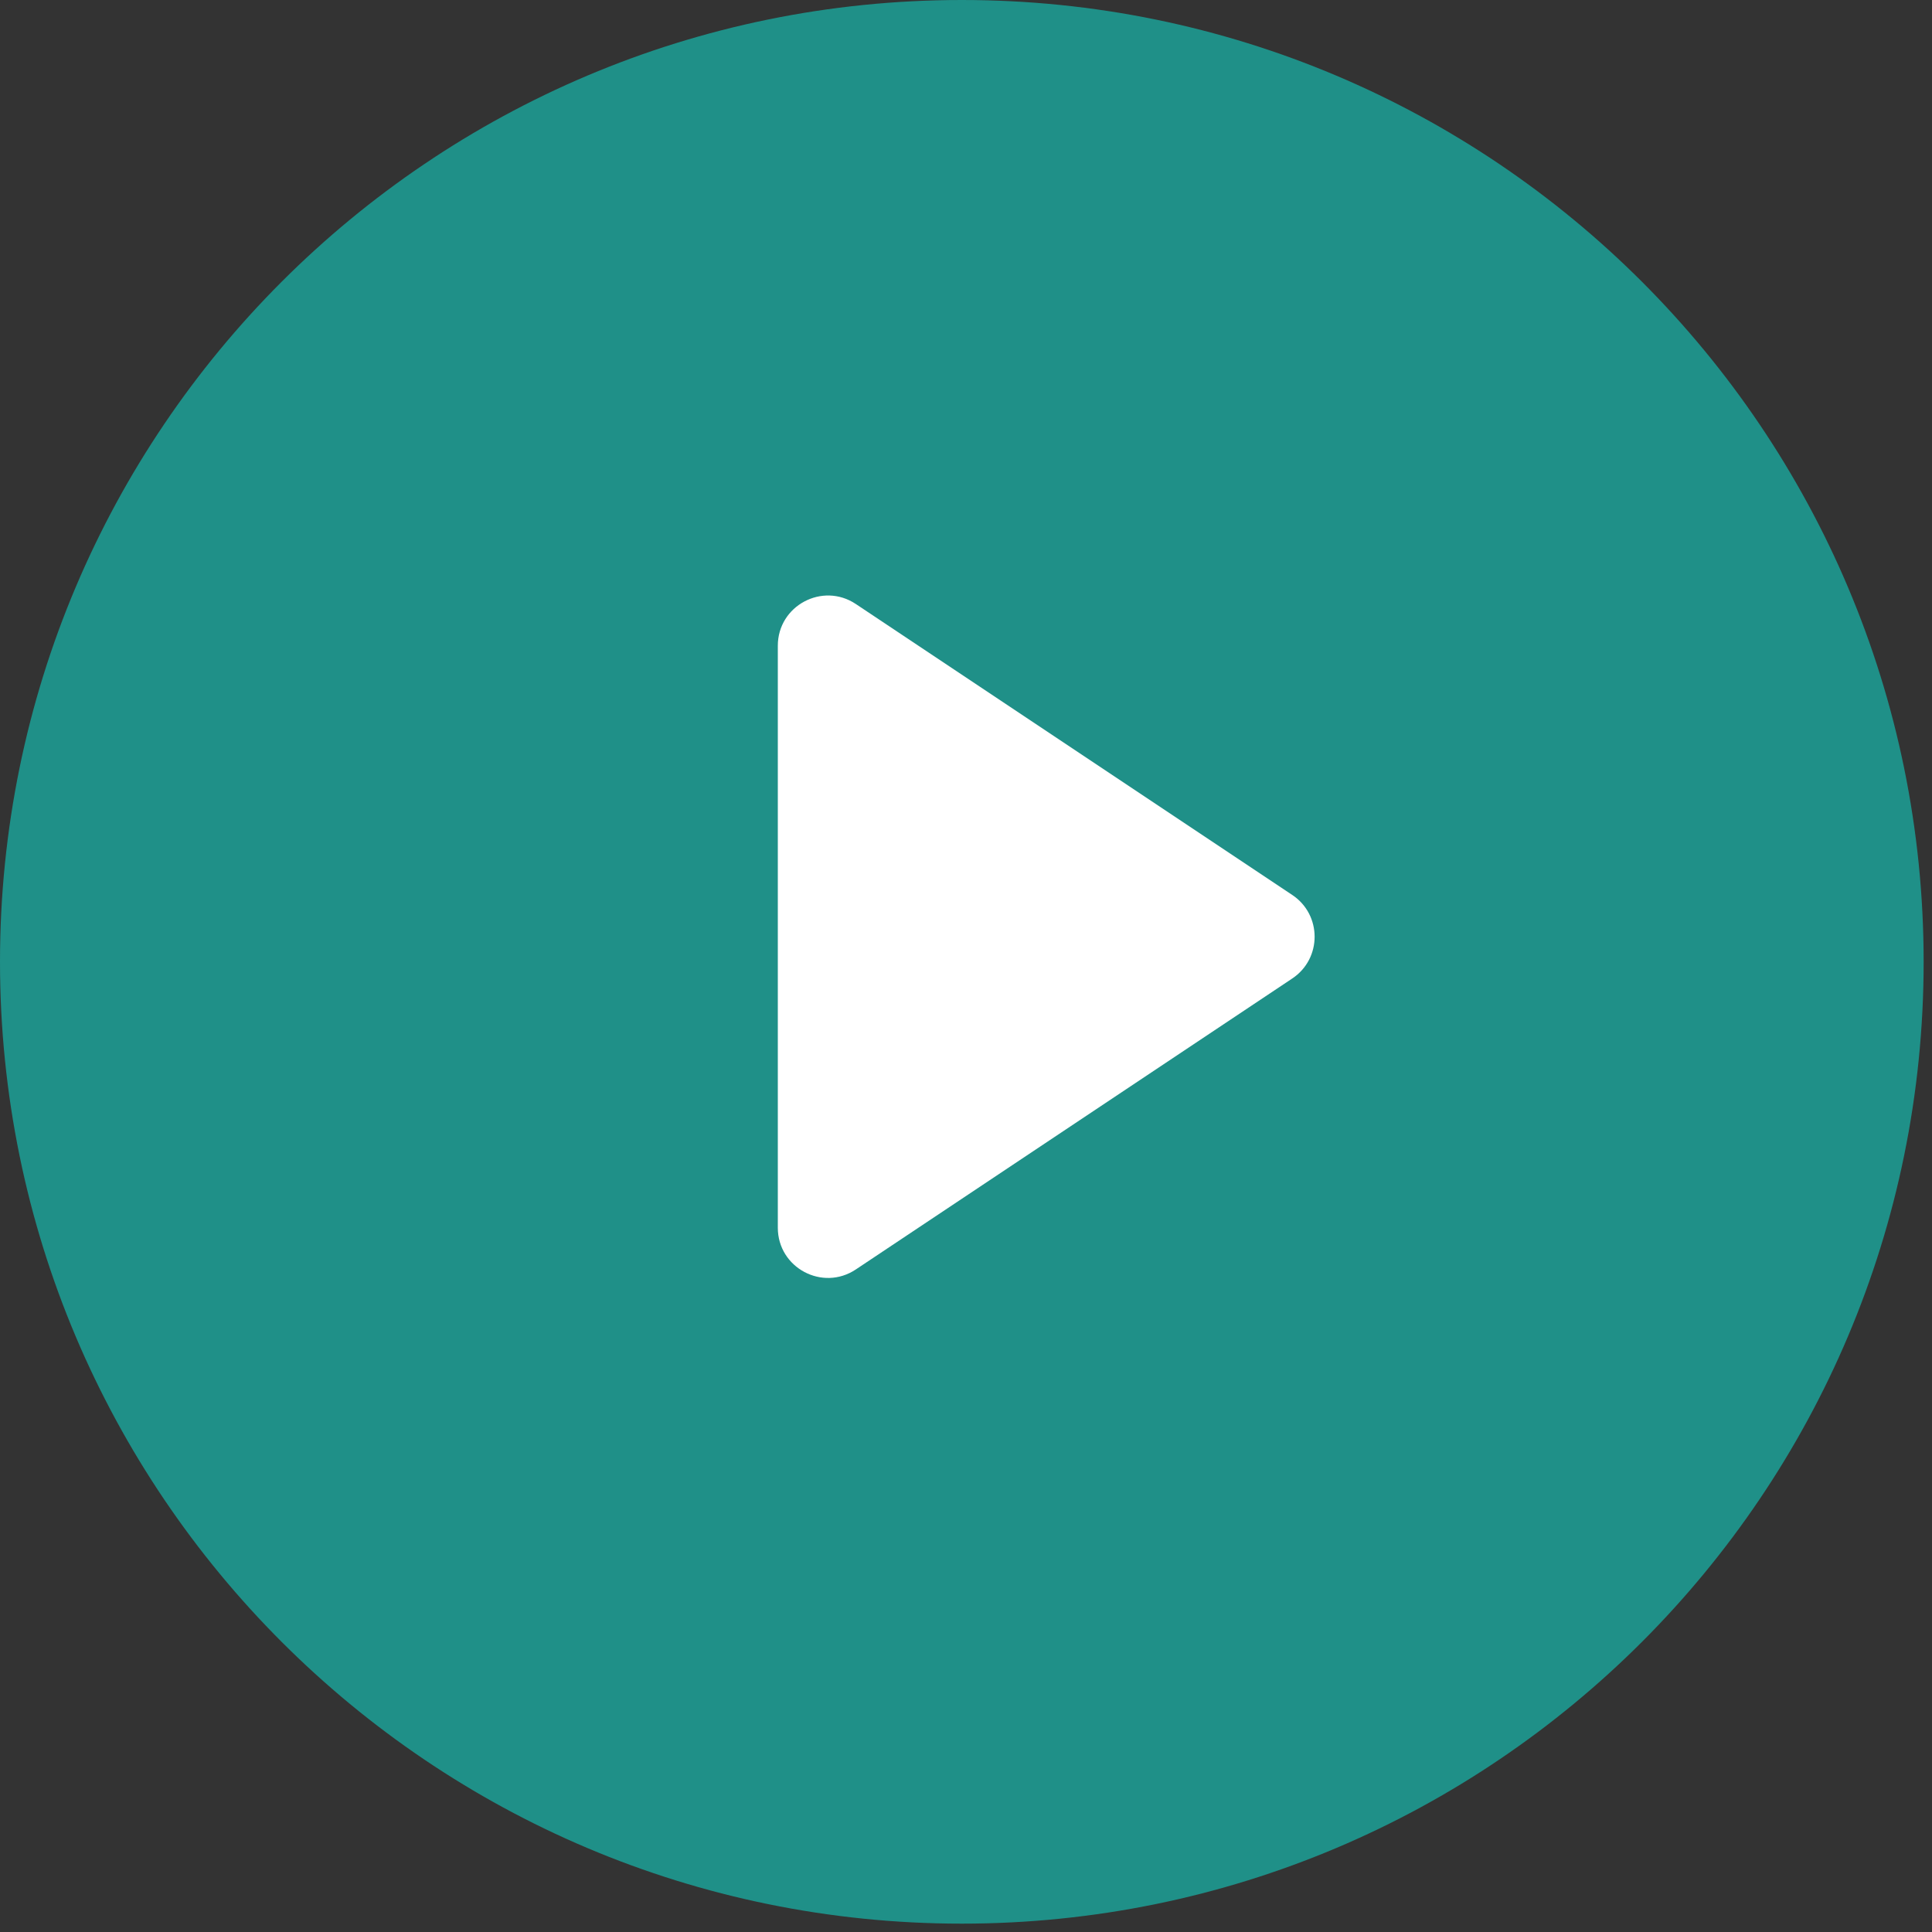
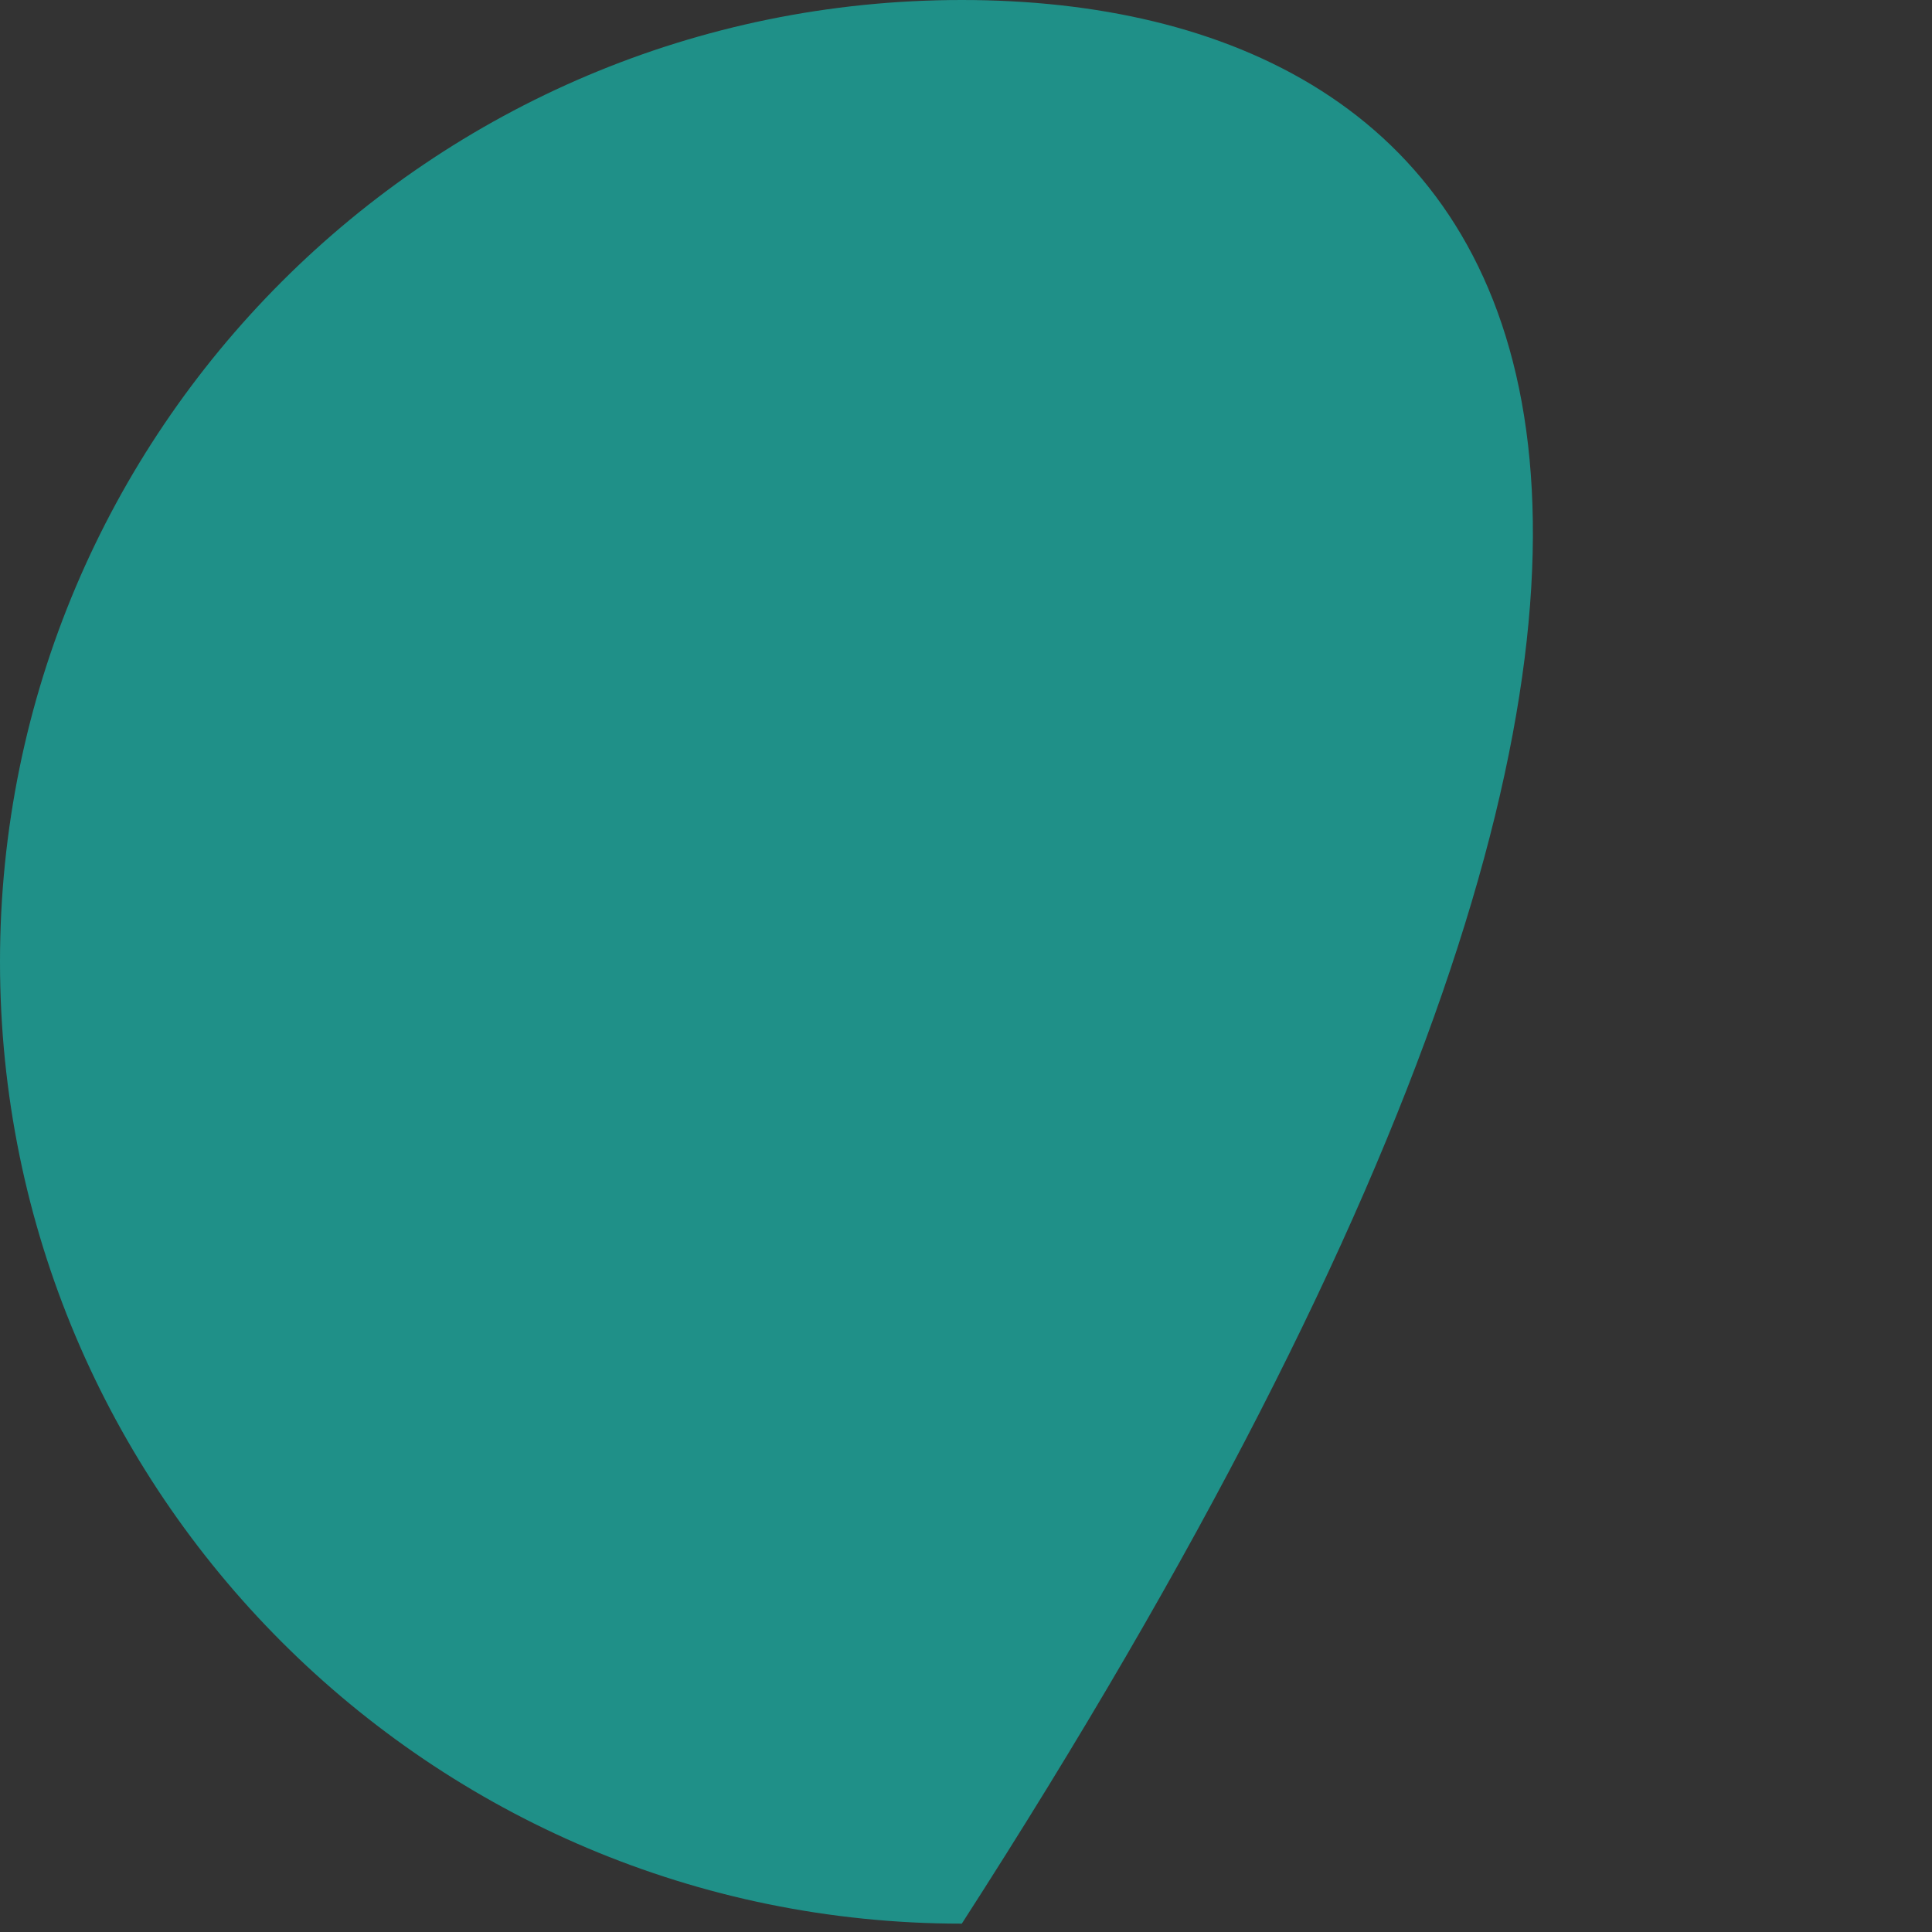
<svg xmlns="http://www.w3.org/2000/svg" width="77" height="77" viewBox="0 0 77 77" fill="none">
  <rect x="0" y="0" width="77" height="77" fill="#333333" stroke="none" />
-   <path d="M38.333 76.667C59.504 76.667 76.667 59.504 76.667 38.333C76.667 17.162 59.504 0 38.333 0C17.162 0 0 17.162 0 38.333C0 59.504 17.162 76.667 38.333 76.667Z" fill="#1F9088" />
-   <path d="M31 25.737C31 24.14 32.78 23.187 34.109 24.073L51.504 35.669C52.691 36.461 52.691 38.206 51.504 38.997L34.109 50.594C32.78 51.48 31 50.527 31 48.93V25.737Z" fill="white" />
+   <path d="M38.333 76.667C76.667 17.162 59.504 0 38.333 0C17.162 0 0 17.162 0 38.333C0 59.504 17.162 76.667 38.333 76.667Z" fill="#1F9088" />
</svg>